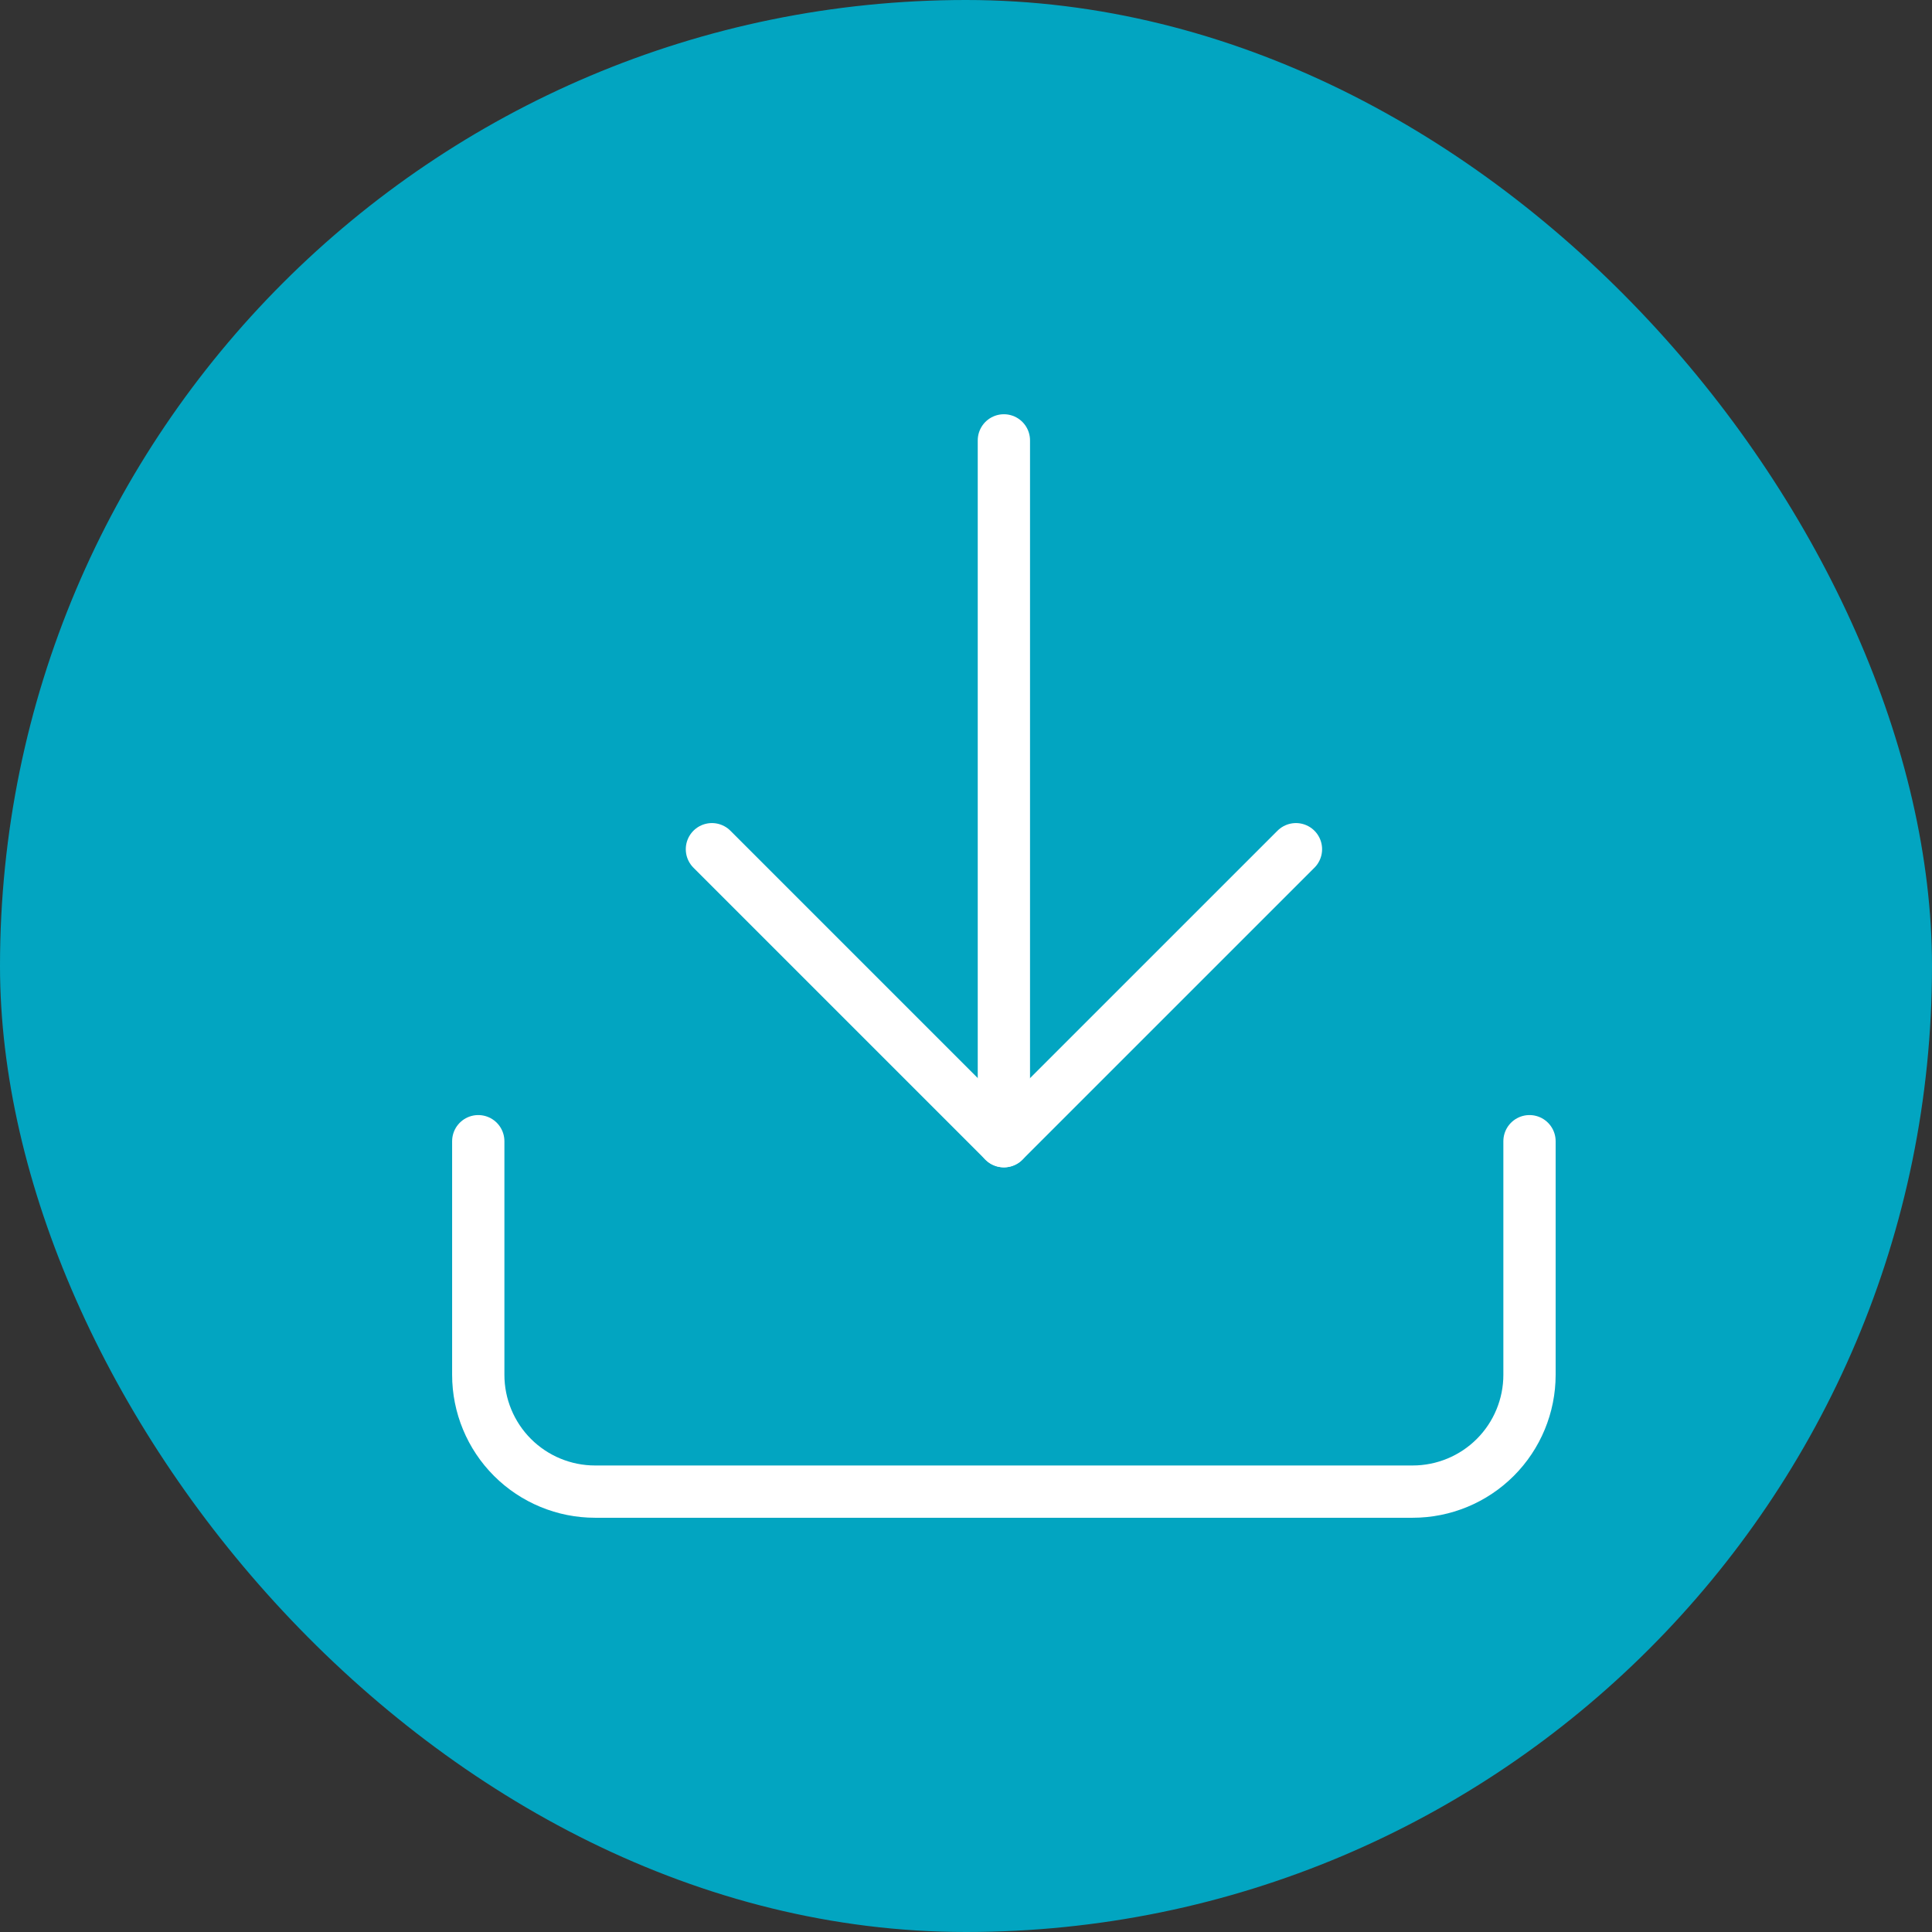
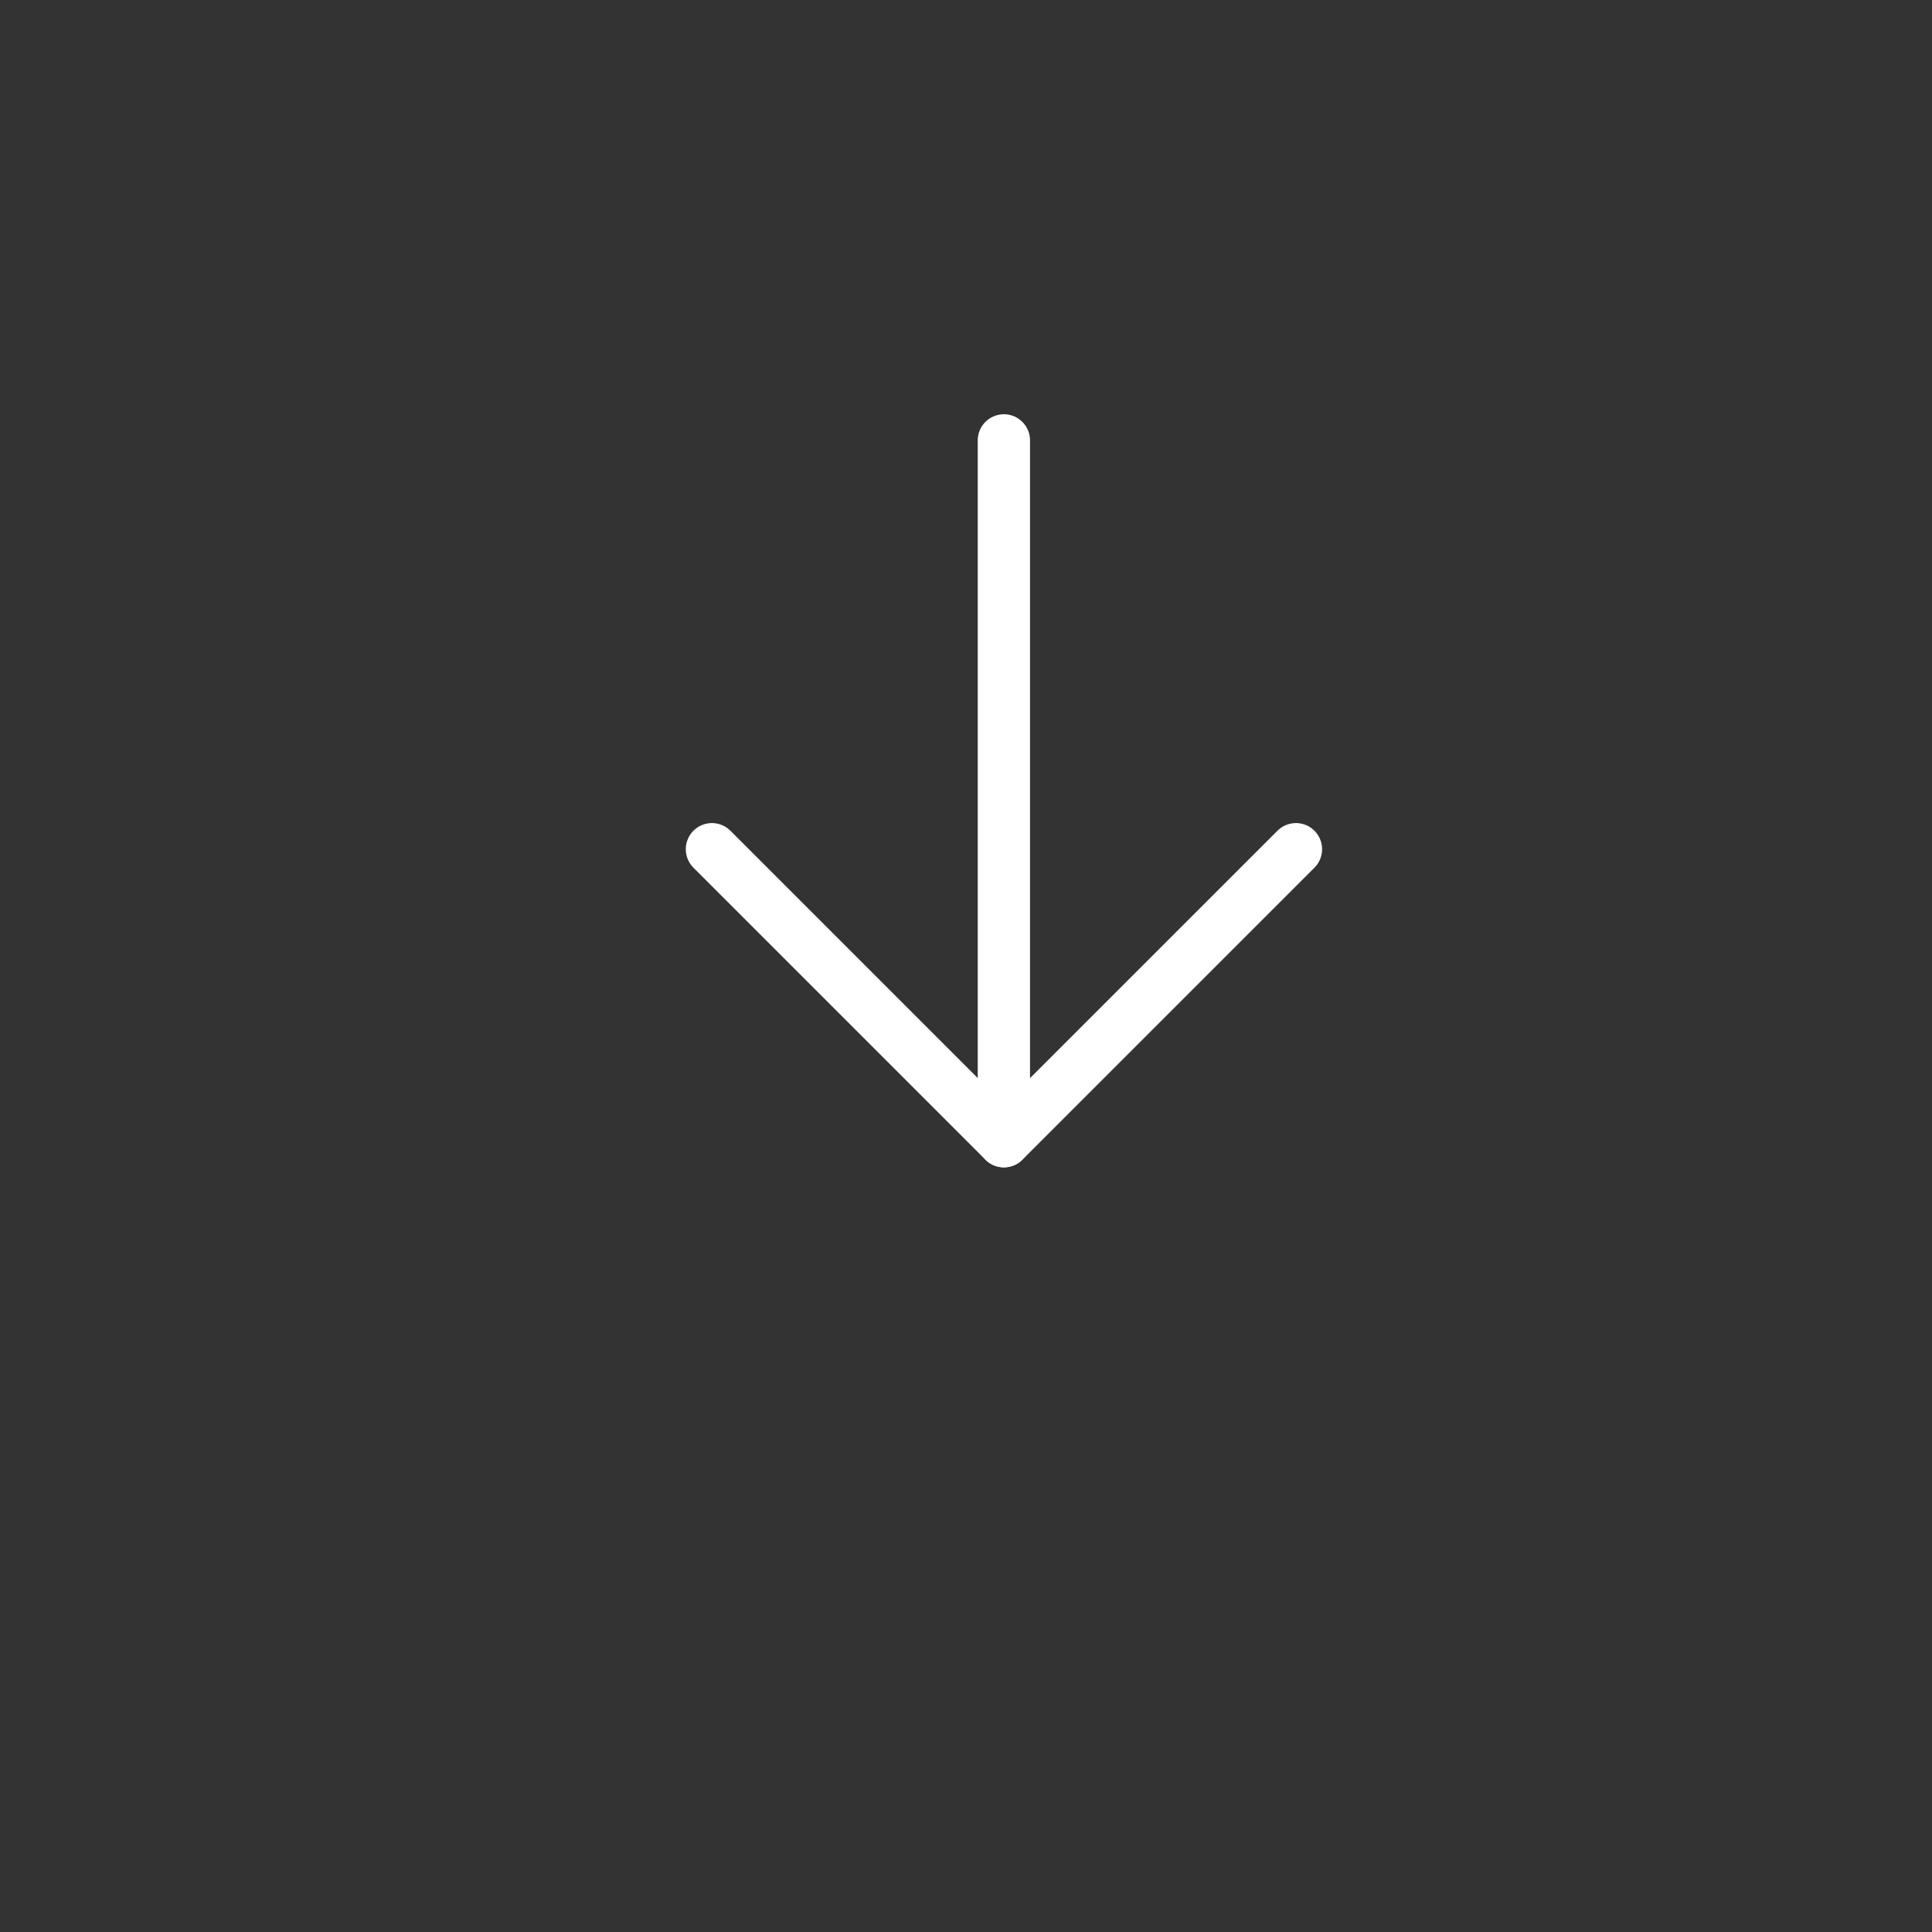
<svg xmlns="http://www.w3.org/2000/svg" width="51" height="51" viewBox="0 0 51 51" fill="none">
  <rect x="0" y="0" width="51" height="51" fill="#333333" stroke="none" />
-   <rect width="51" height="51" rx="25.5" fill="#02A5C1" />
-   <path d="M40.375 30.125V36.292C40.375 37.109 40.05 37.894 39.472 38.472C38.894 39.05 38.109 39.375 37.292 39.375H15.708C14.891 39.375 14.106 39.05 13.528 38.472C12.95 37.894 12.625 37.109 12.625 36.292V30.125" stroke="white" stroke-width="1.38" stroke-linecap="round" stroke-linejoin="round" />
  <path d="M18.793 22.417L26.501 30.125L34.21 22.417" stroke="white" stroke-width="1.38" stroke-linecap="round" stroke-linejoin="round" />
  <path d="M26.5 30.125V11.625" stroke="white" stroke-width="1.38" stroke-linecap="round" stroke-linejoin="round" />
</svg>